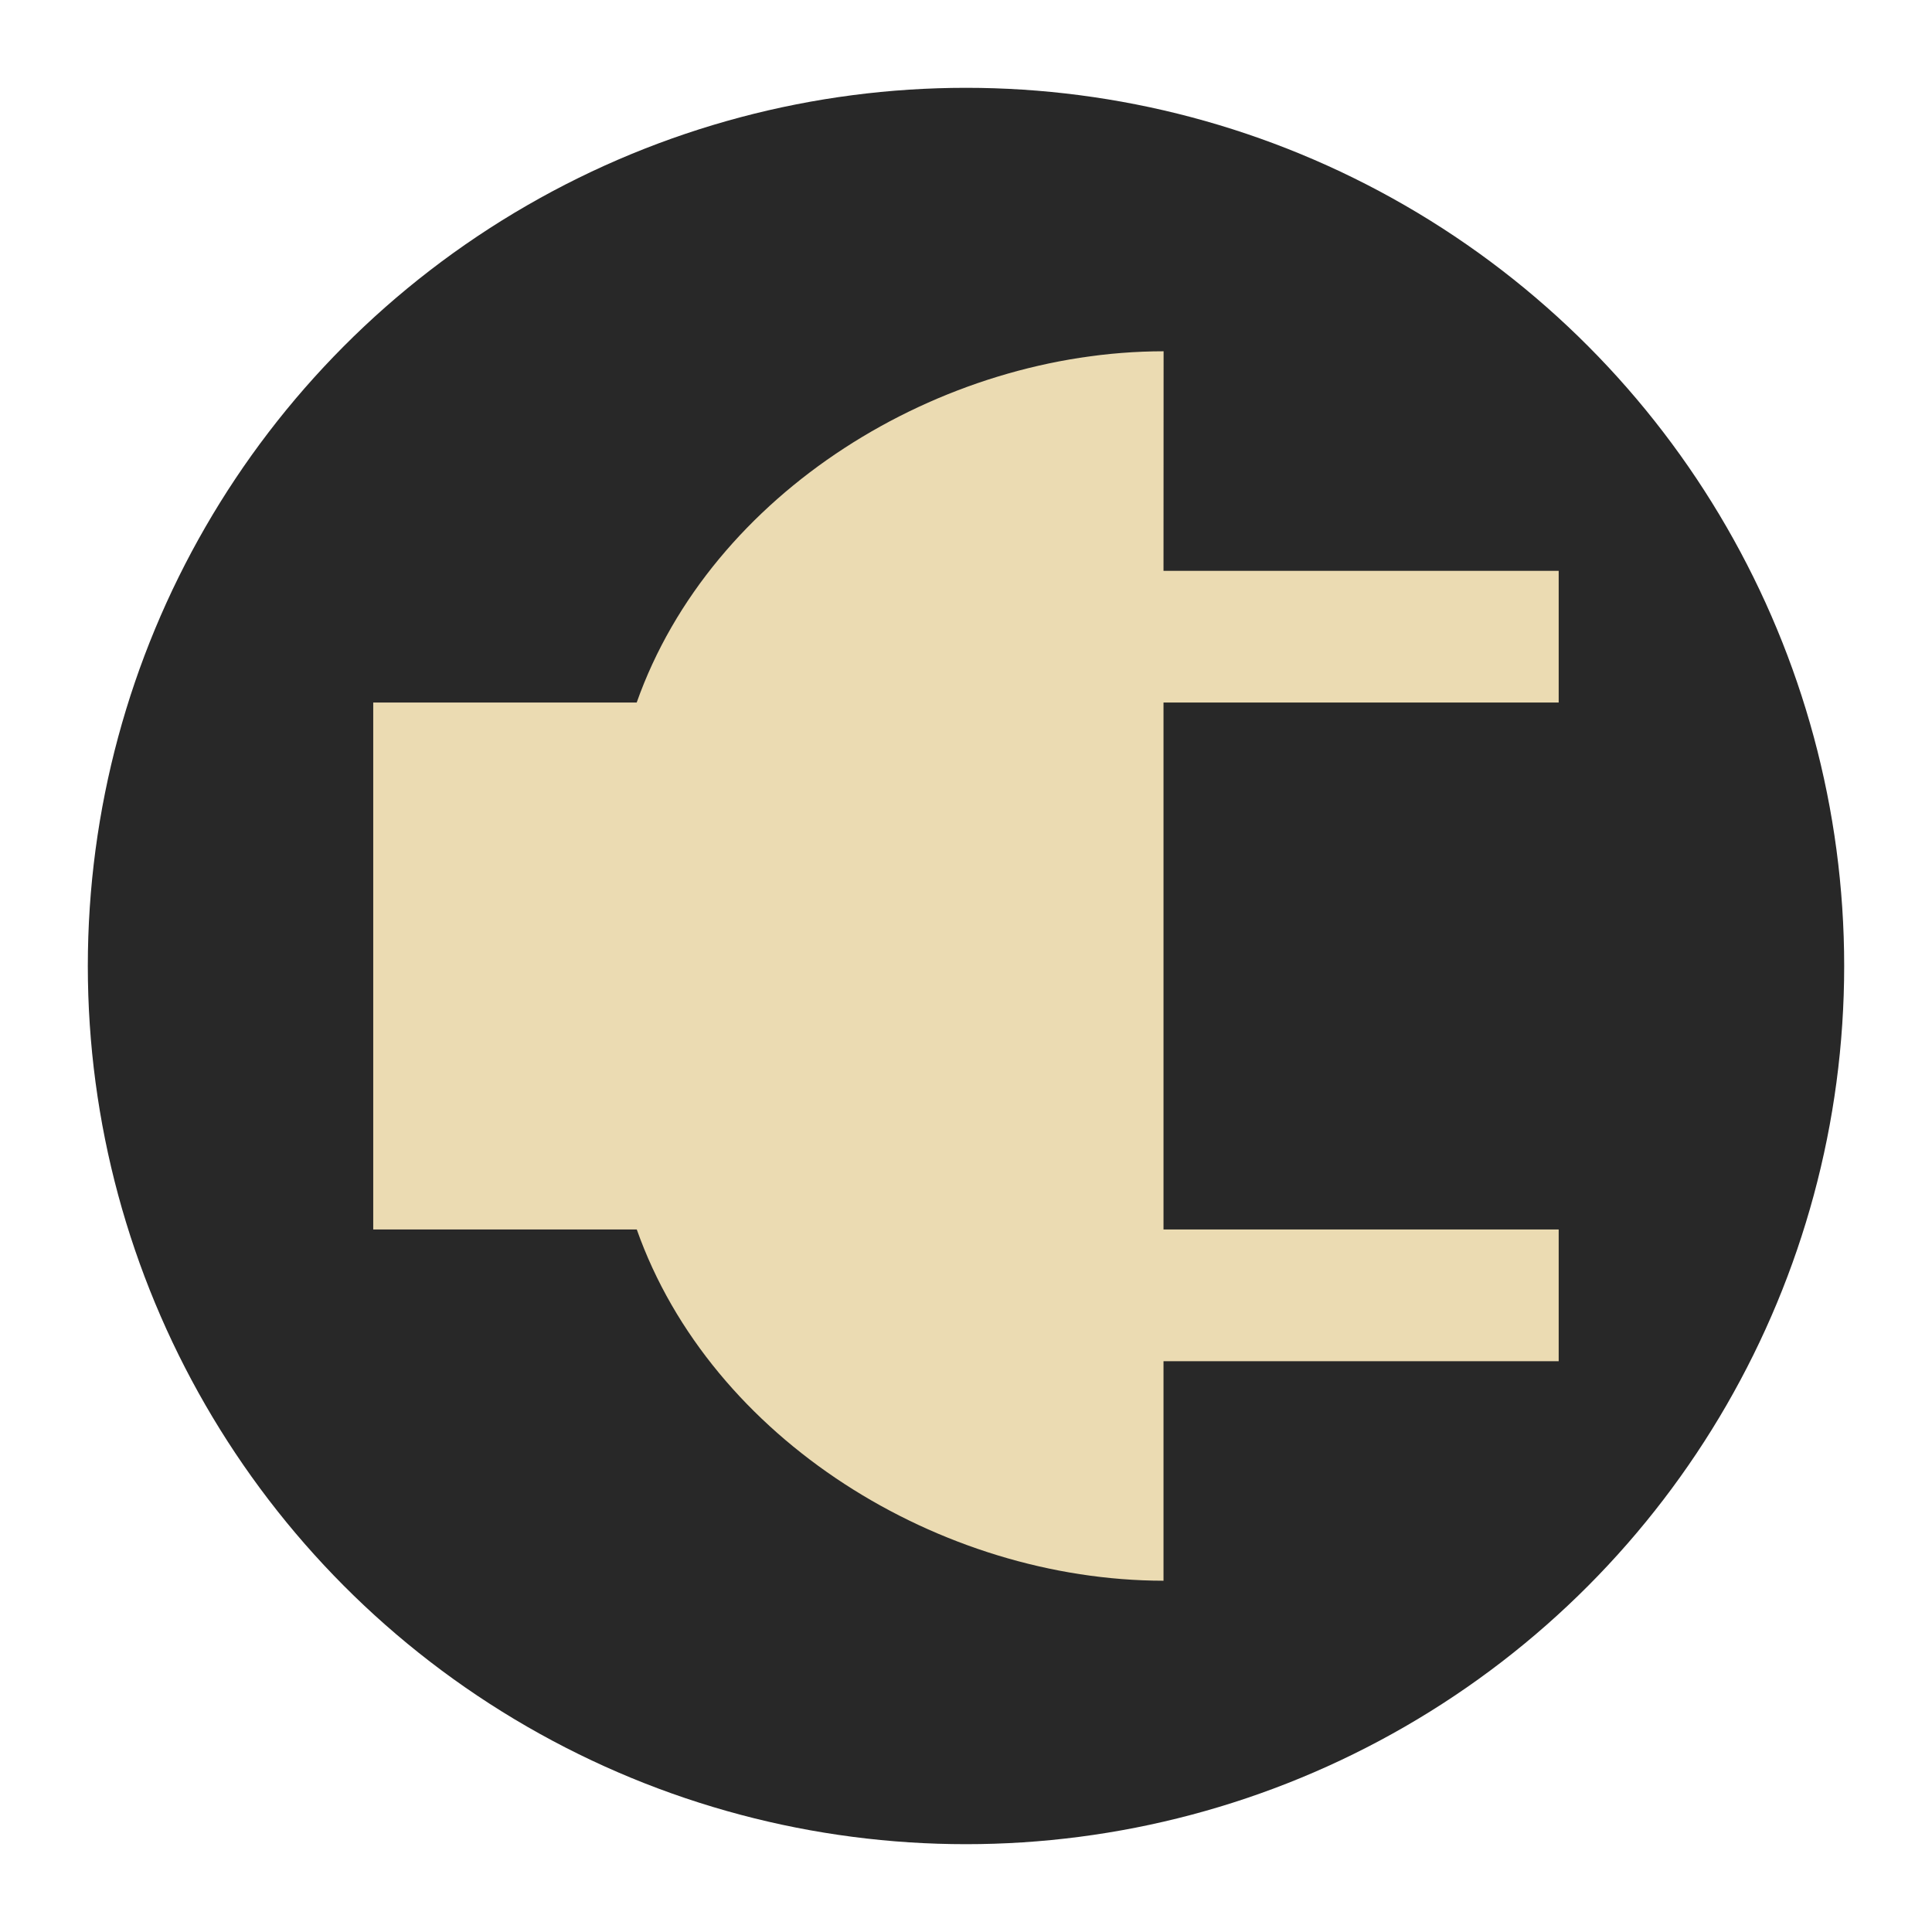
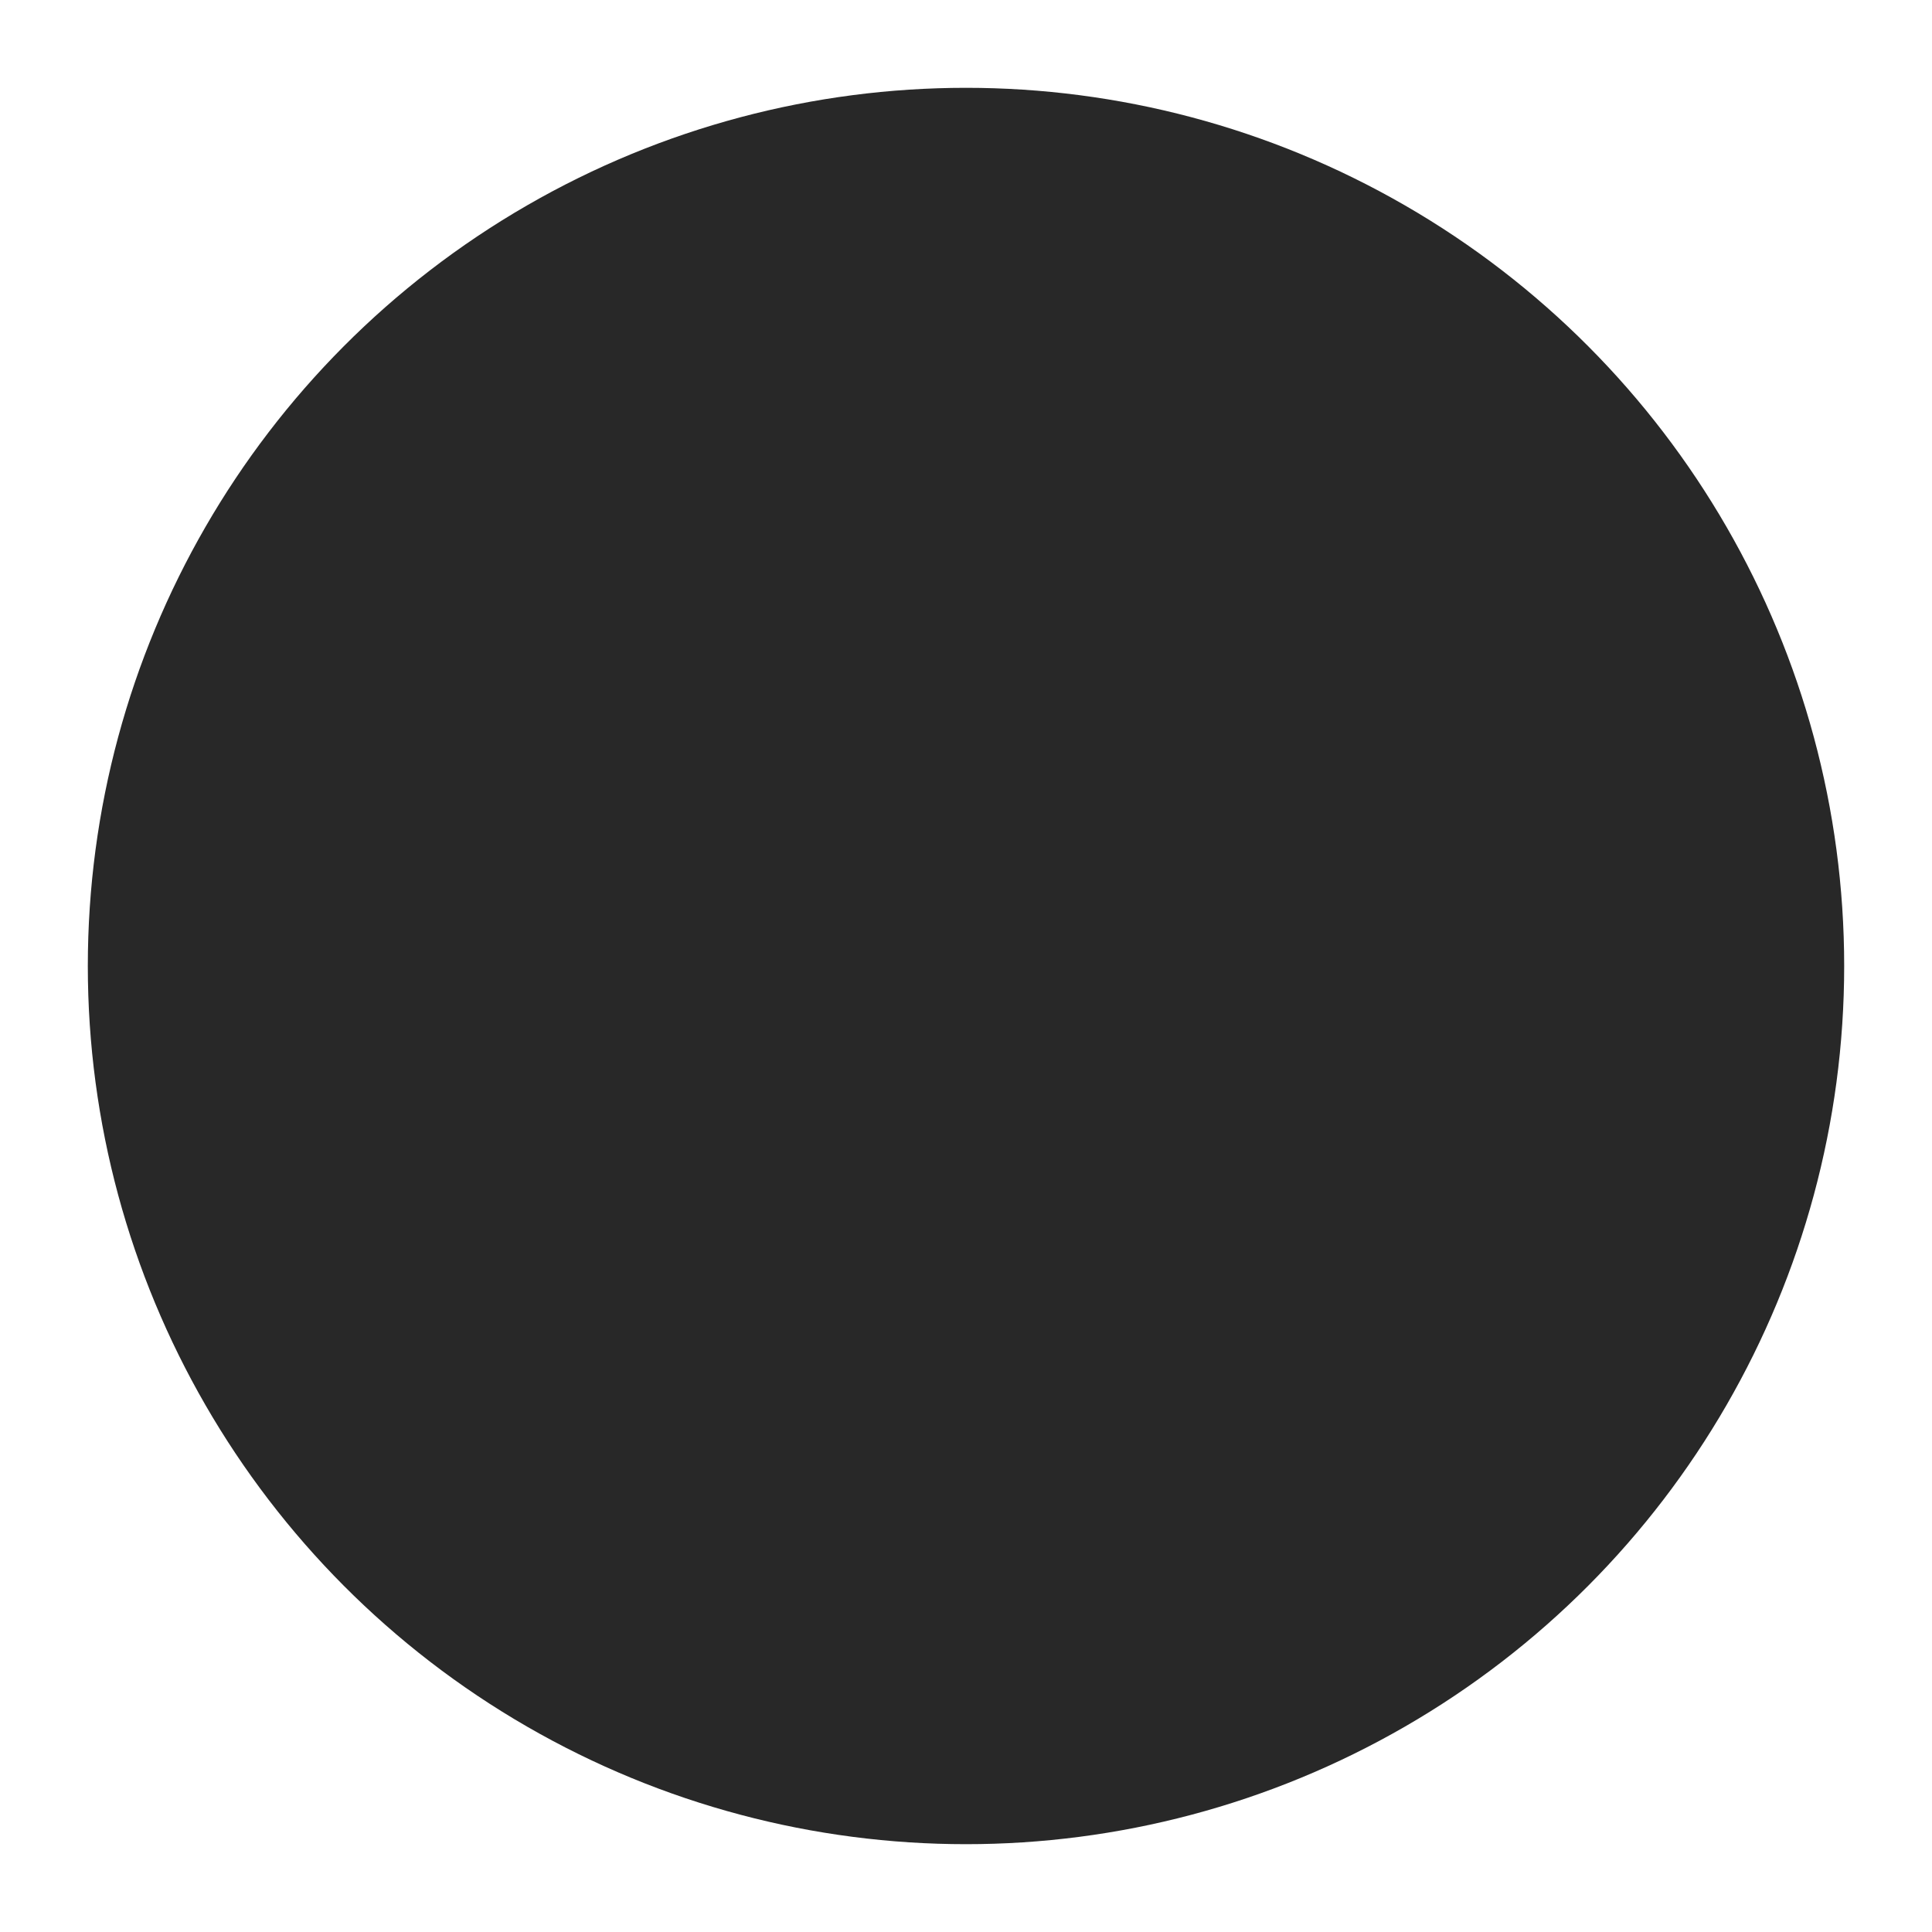
<svg xmlns="http://www.w3.org/2000/svg" width="22" height="22" version="1.1" viewBox="0 0 22 22">
  <circle cx="11" cy="11" r="10" fill="#282828" />
-   <path d="m13.25 4c-2.541 0.002-5.153 1.605-6 4h-3v6h3.001c0.846 2.395 3.458 3.997 5.998 4v-2.5h4.5v-1.5h-4.5v-6h4.5v-1.5h-4.5z" fill="#ebdbb2" stroke-width="1.5" />
</svg>